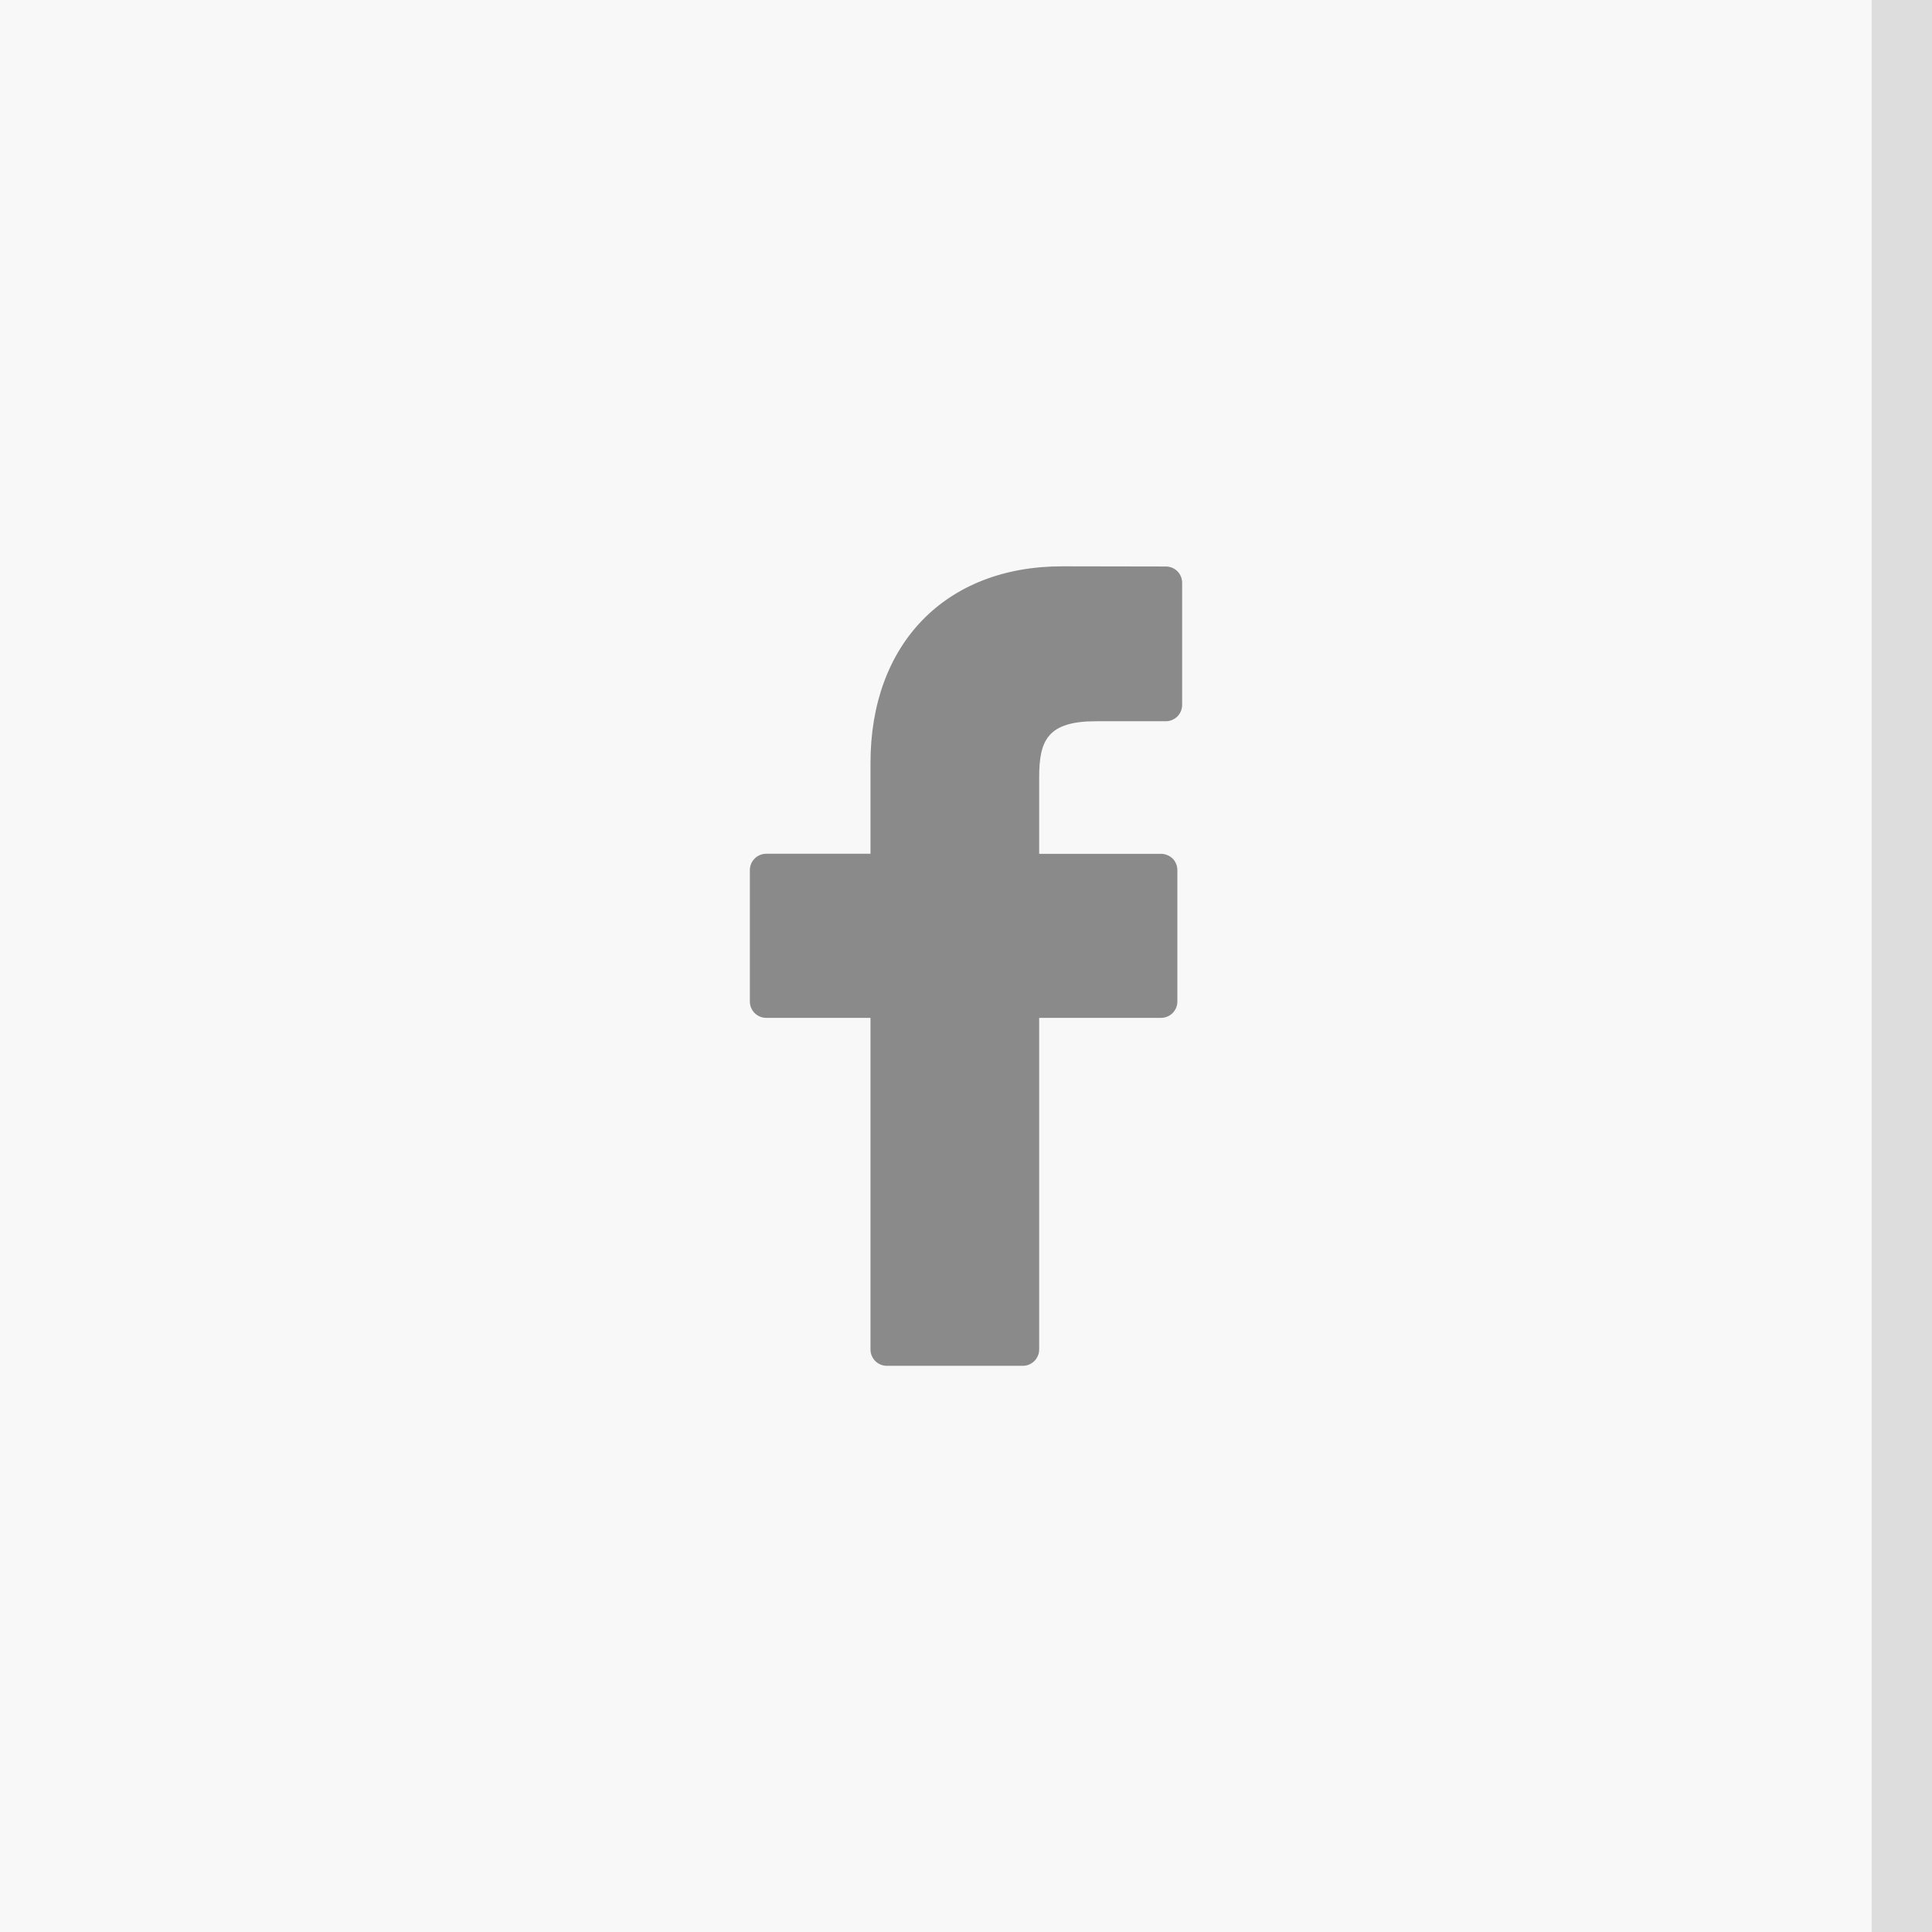
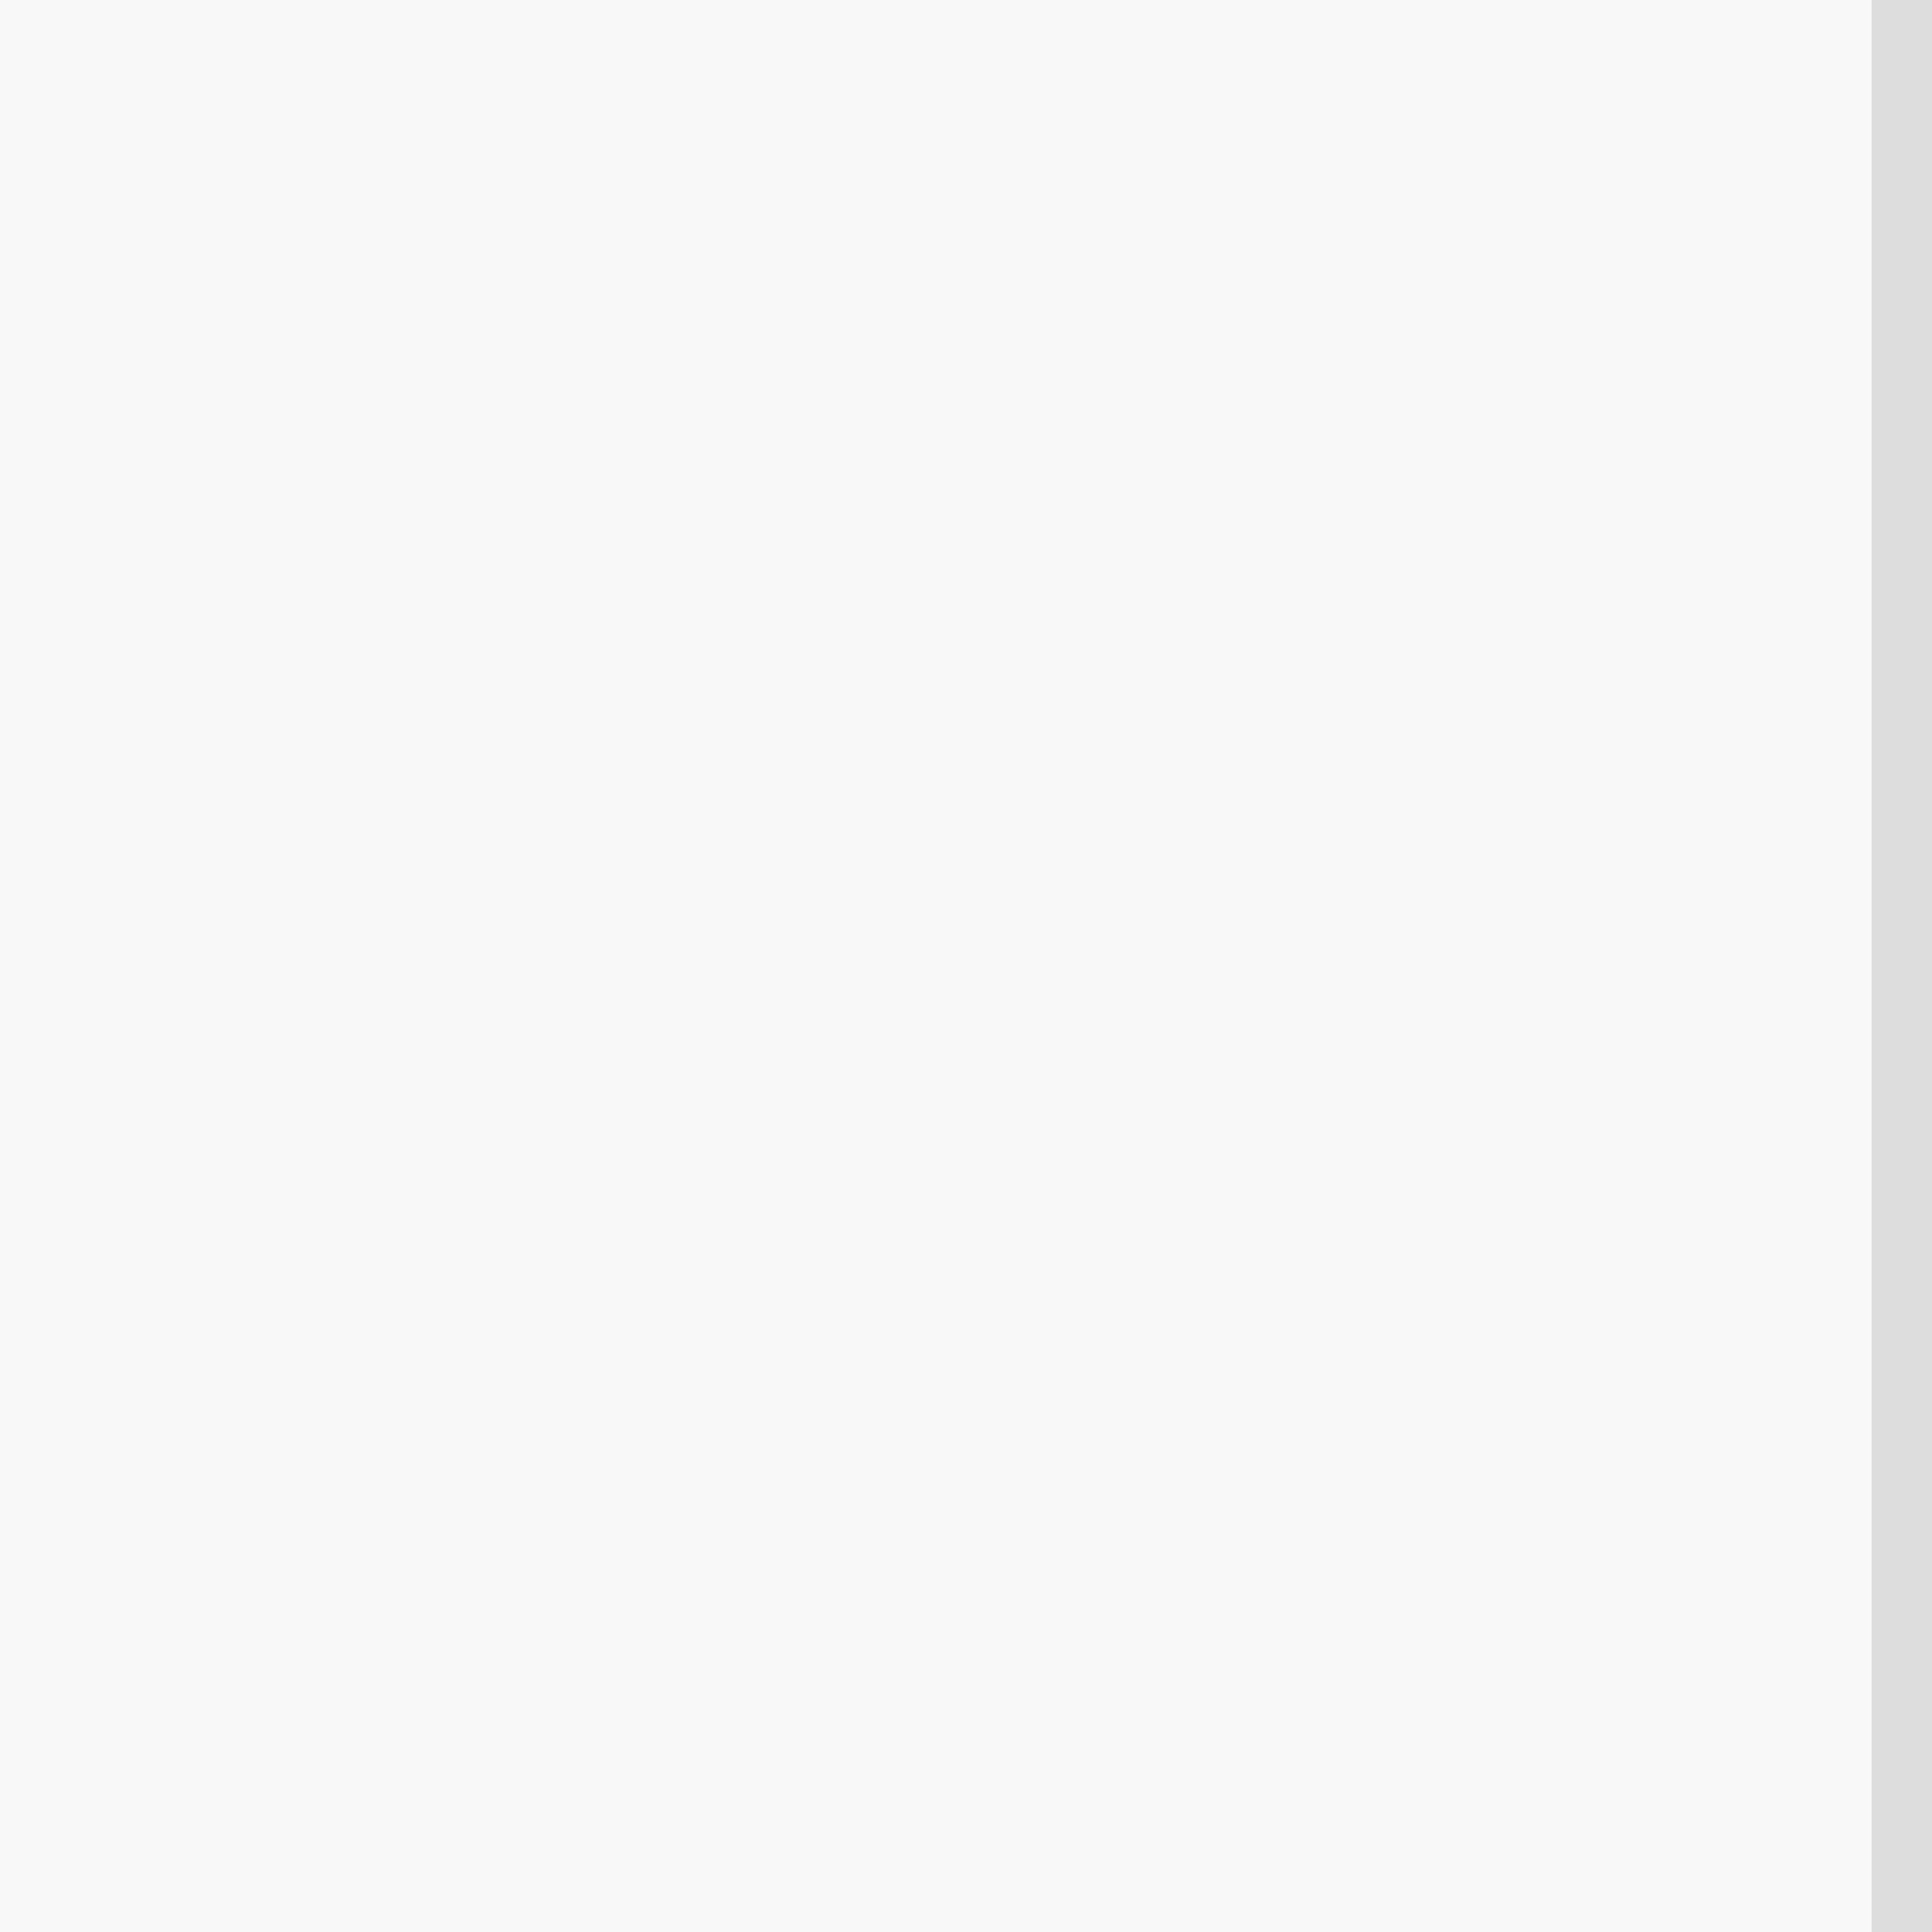
<svg xmlns="http://www.w3.org/2000/svg" version="1.1" id="Layer_1" x="0px" y="0px" width="32px" height="32px" viewBox="0 0 32 32" enable-background="new 0 0 32 32" xml:space="preserve">
  <g>
    <rect fill="#F8F8F8" width="32" height="32" />
    <rect x="31" fill="#DDDDDD" width="1" height="32" />
  </g>
  <g>
    <g>
-       <path fill="#8A8A8A" d="M19.311,9.383L17.594,9.38c-1.93,0-3.176,1.279-3.176,3.259v1.502h-1.727c-0.149,0-0.271,0.121-0.271,0.27    v2.177c0,0.15,0.122,0.271,0.271,0.271h1.727v5.492c0,0.149,0.12,0.271,0.27,0.271h2.254c0.148,0,0.27-0.121,0.27-0.271v-5.492    h2.018c0.15,0,0.271-0.121,0.271-0.271v-2.177c0-0.071-0.029-0.14-0.078-0.19c-0.053-0.051-0.121-0.079-0.193-0.079h-2.018v-1.273    c0-0.612,0.145-0.923,0.943-0.923l1.154,0c0.15,0,0.271-0.121,0.271-0.27V9.652C19.58,9.503,19.459,9.383,19.311,9.383z" />
-     </g>
+       </g>
  </g>
</svg>